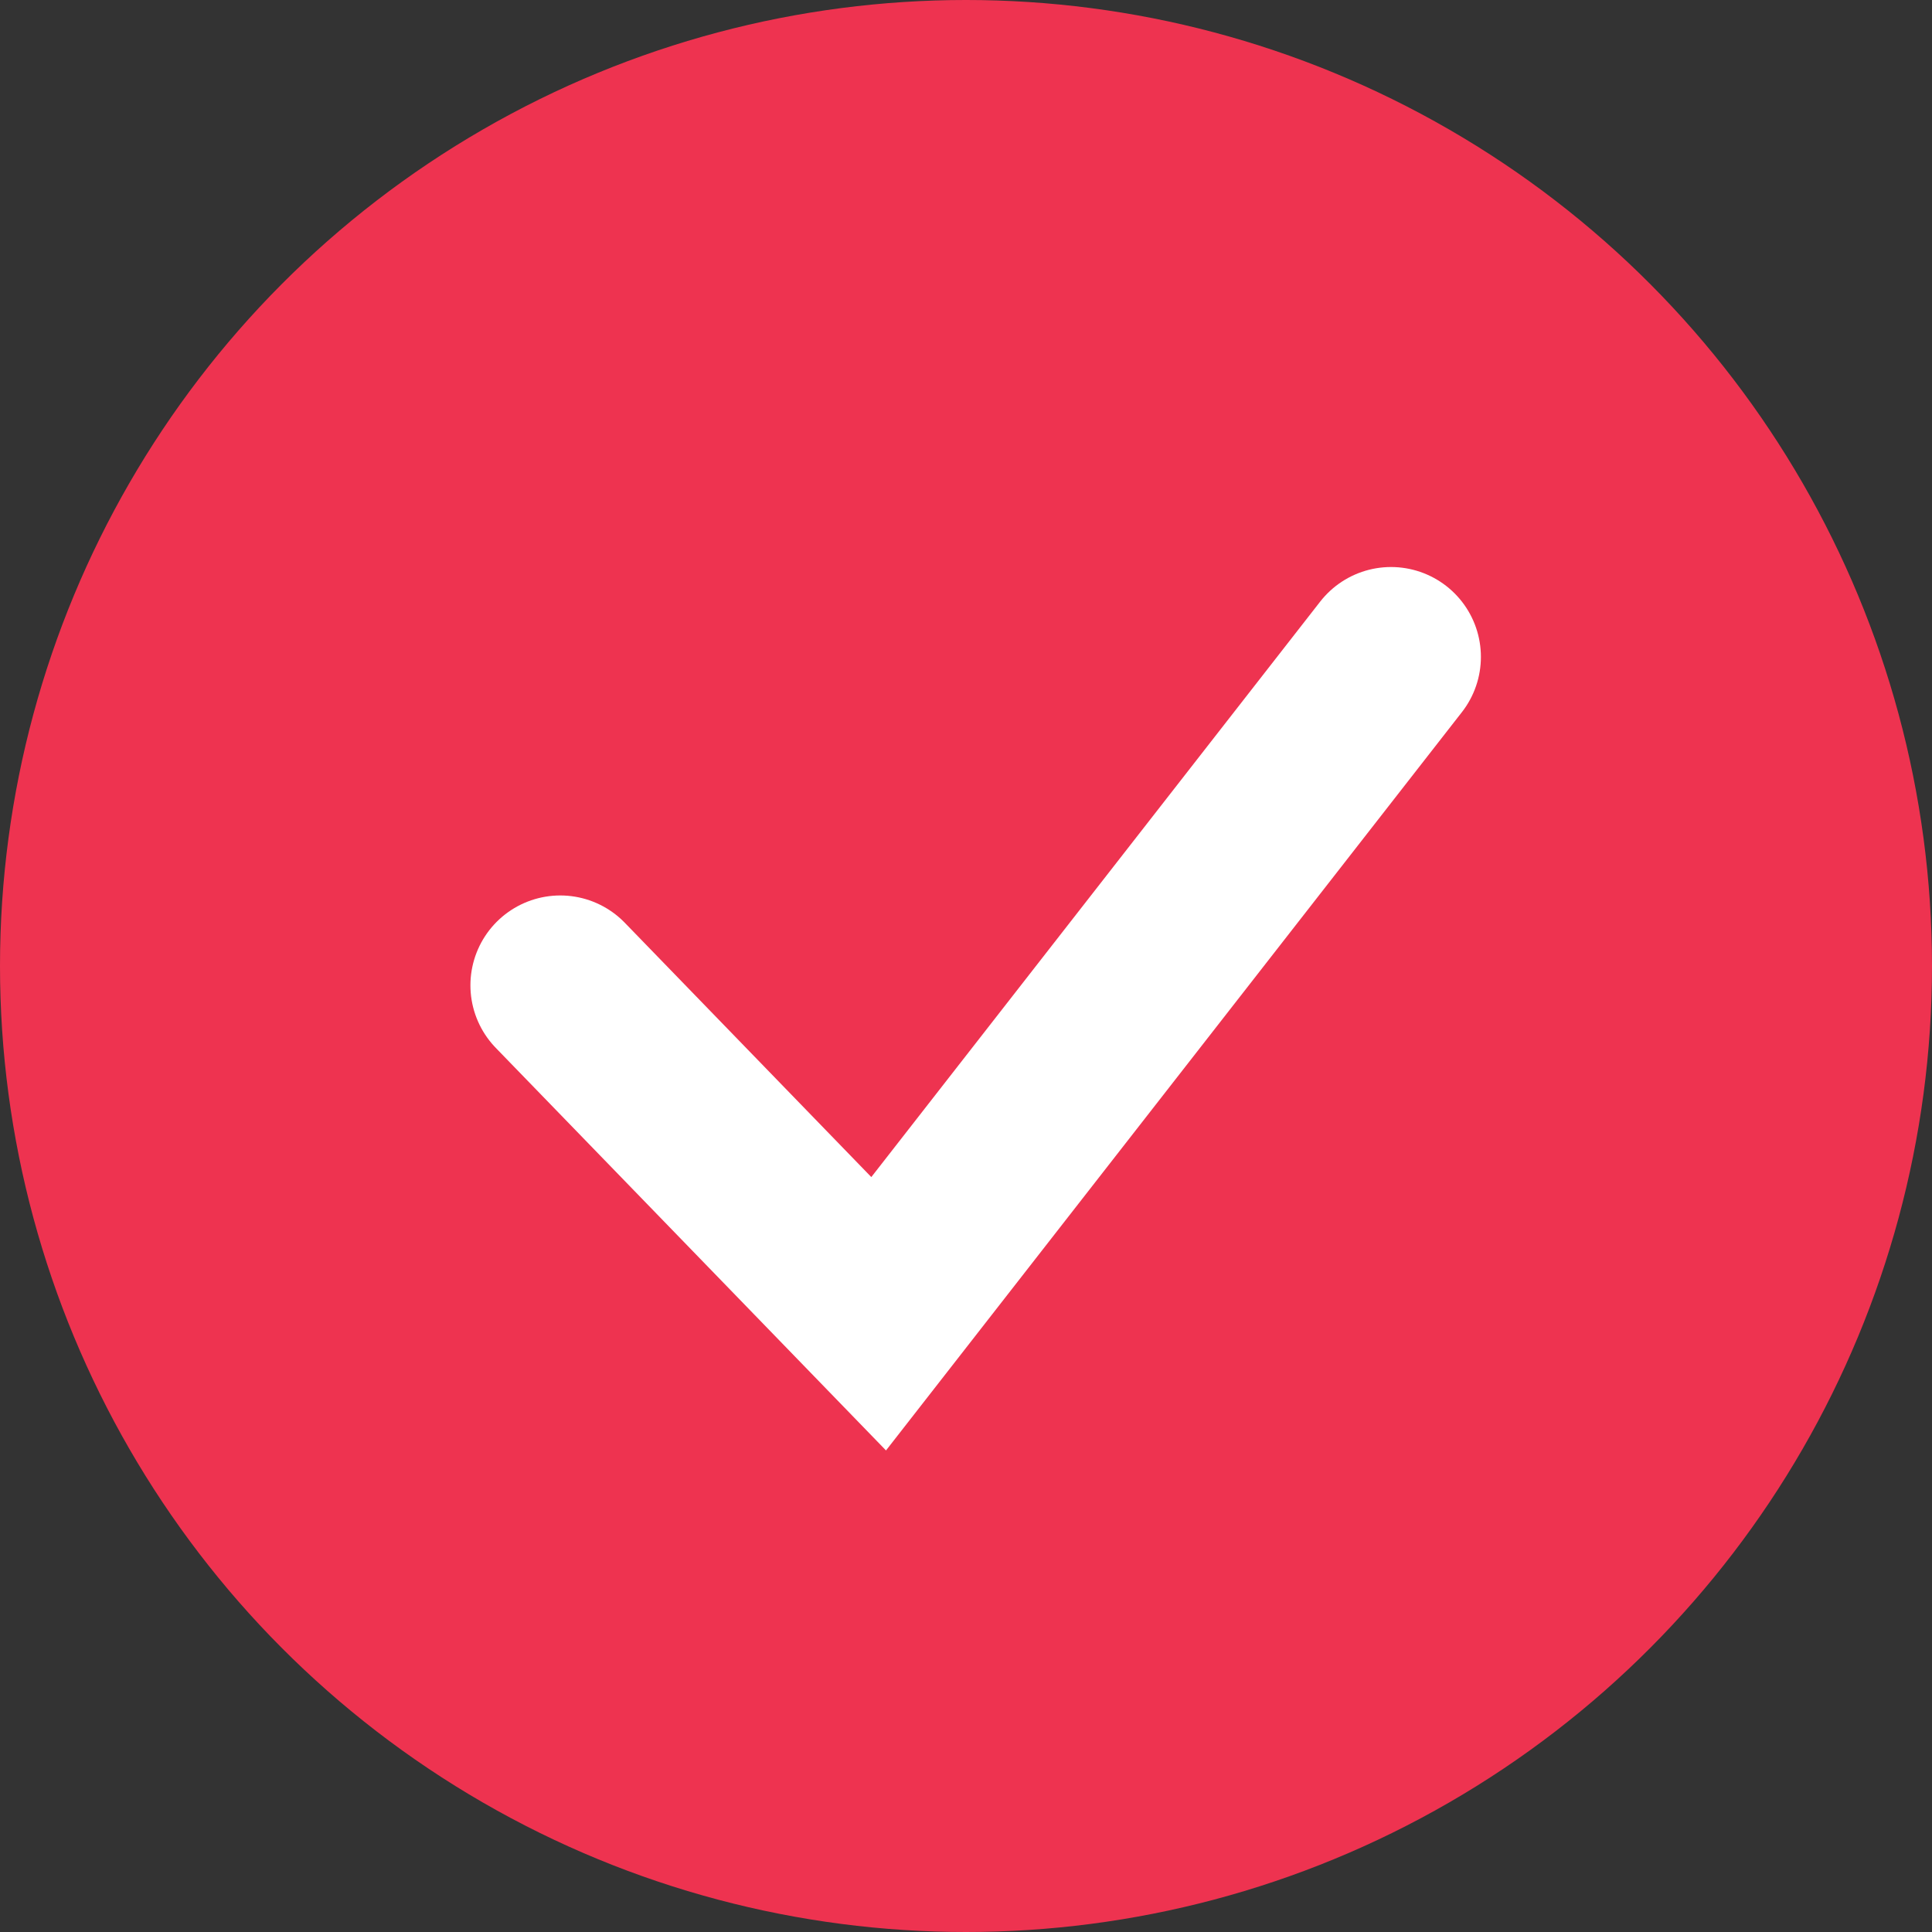
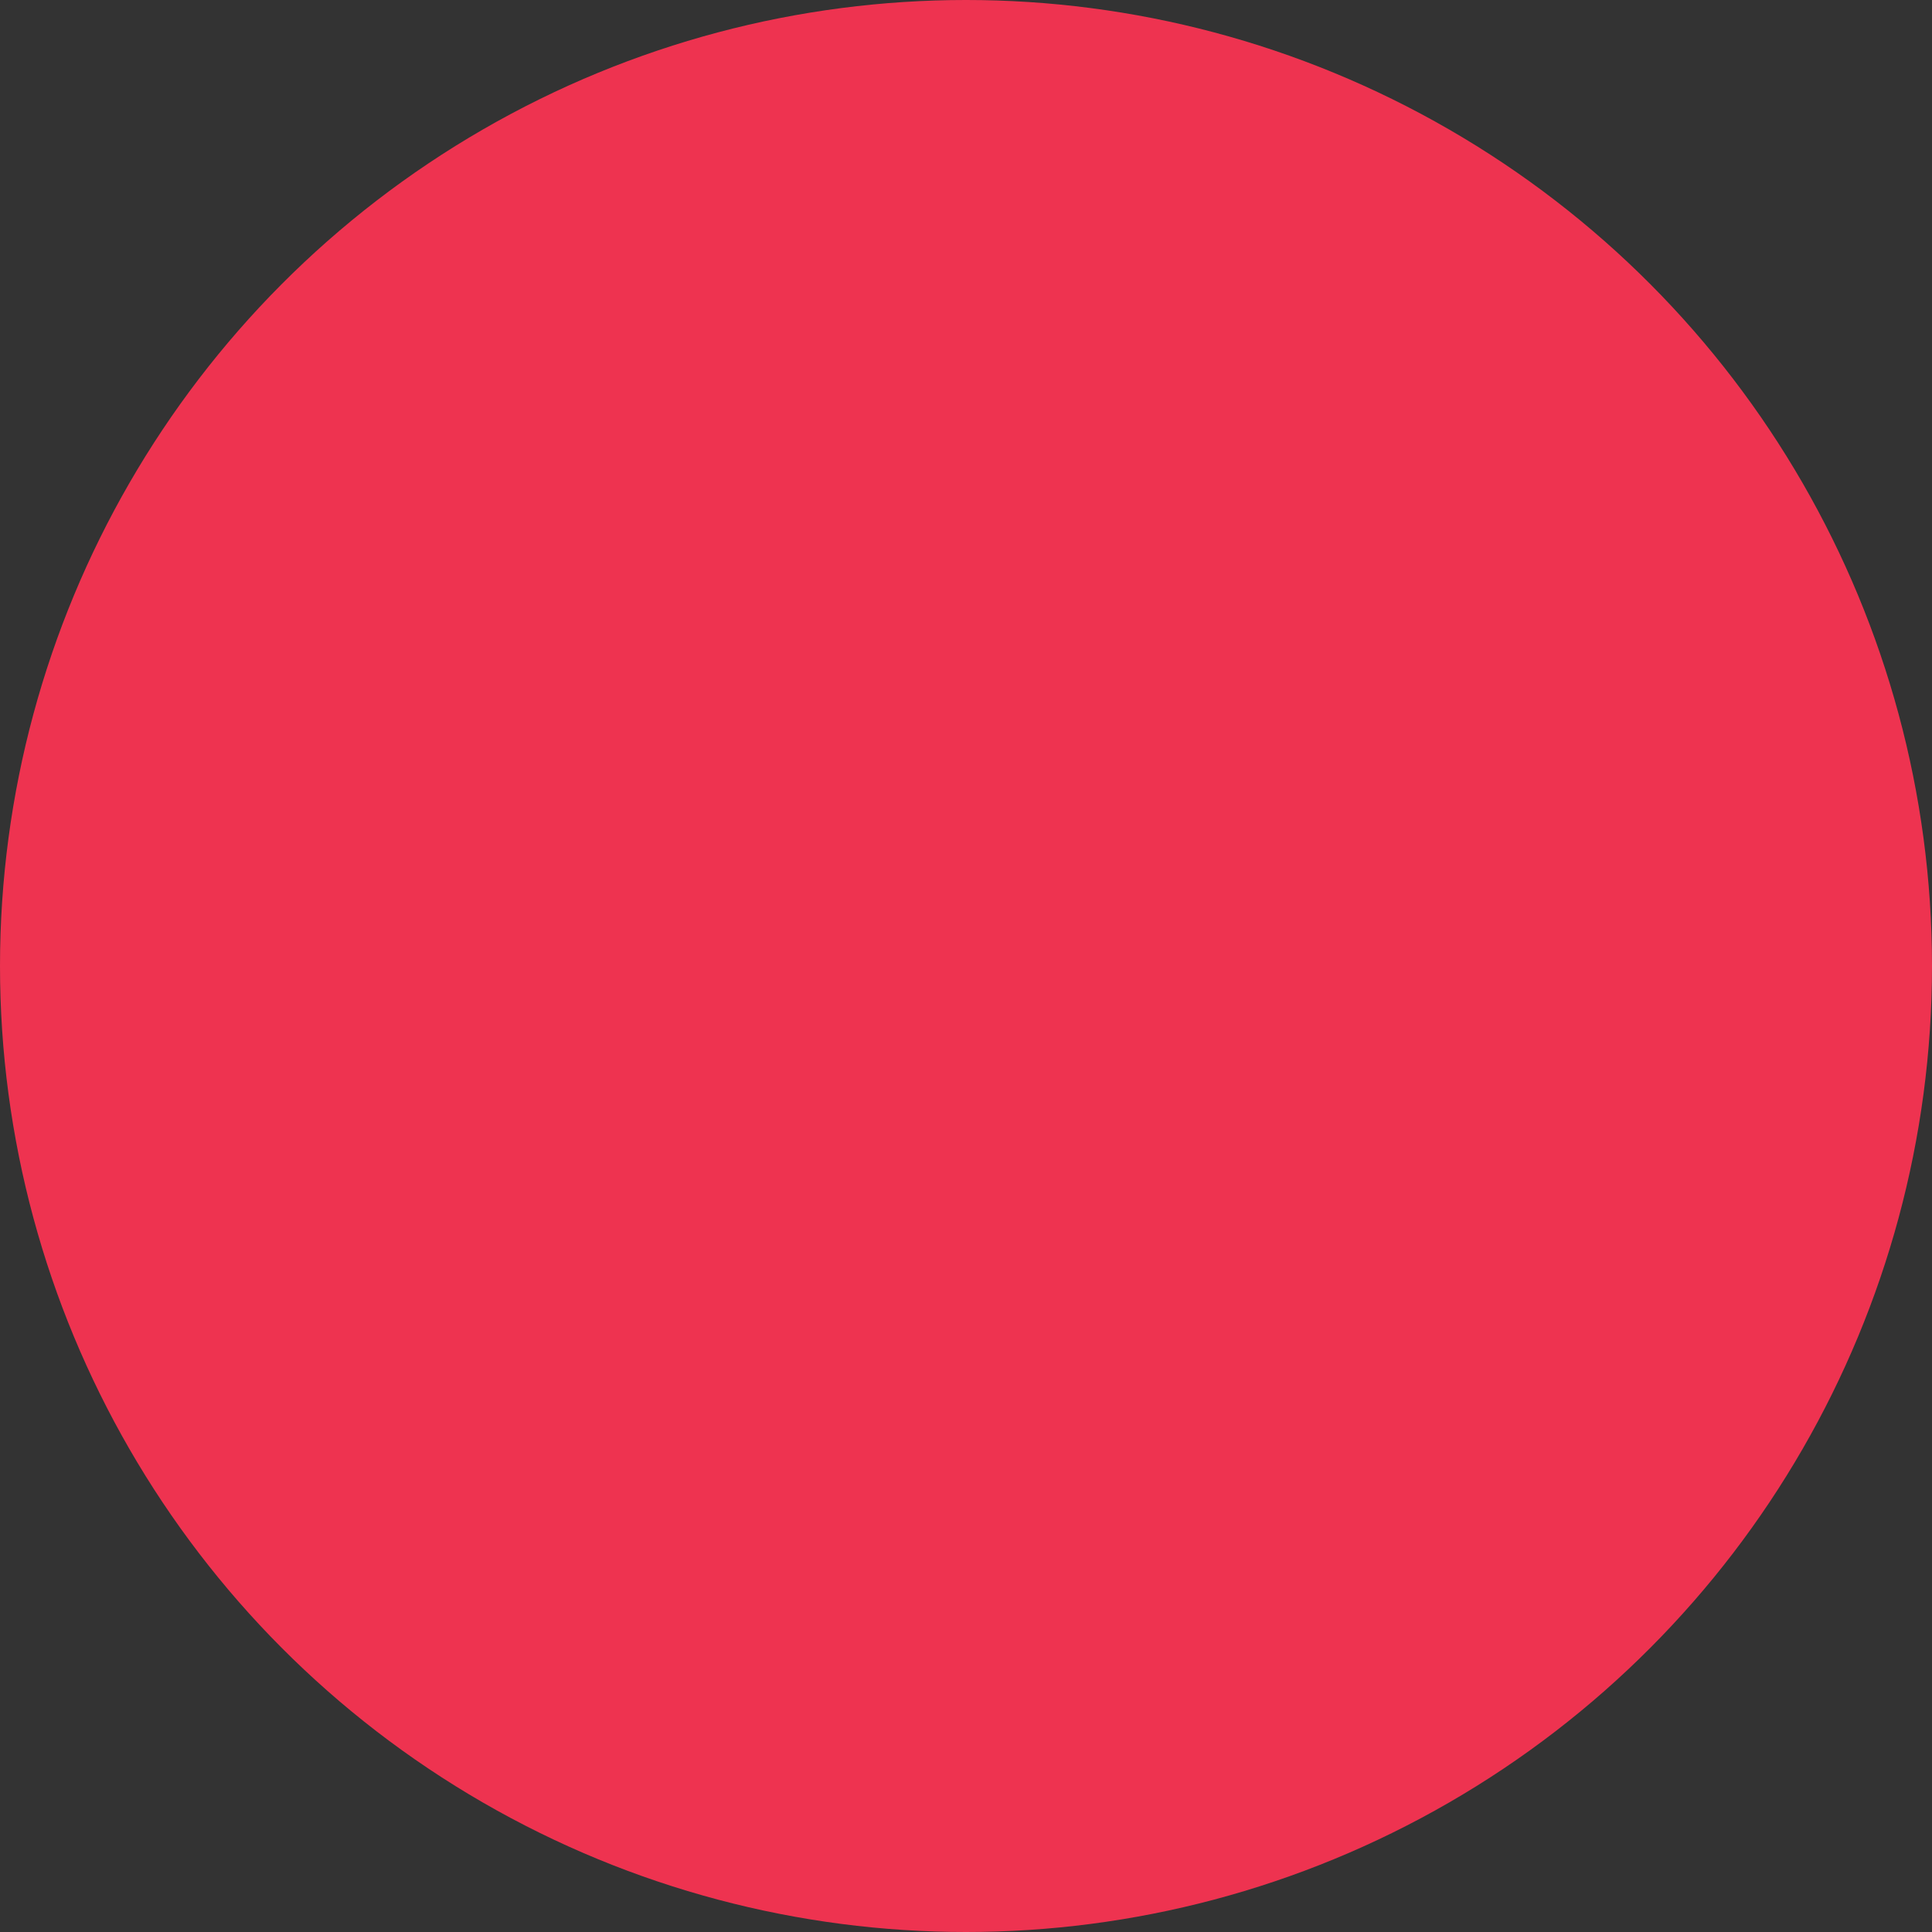
<svg xmlns="http://www.w3.org/2000/svg" width="43" height="43" viewBox="0 0 43 43" fill="none">
  <rect x="0" y="0" width="43" height="43" fill="#333333" stroke="none" />
  <circle cx="21.5" cy="21.5" r="21.5" fill="#EE3350" />
-   <path d="M12.47 21.93L19.556 29.24L30.96 14.62" stroke="white" stroke-width="4" stroke-linecap="round" />
</svg>